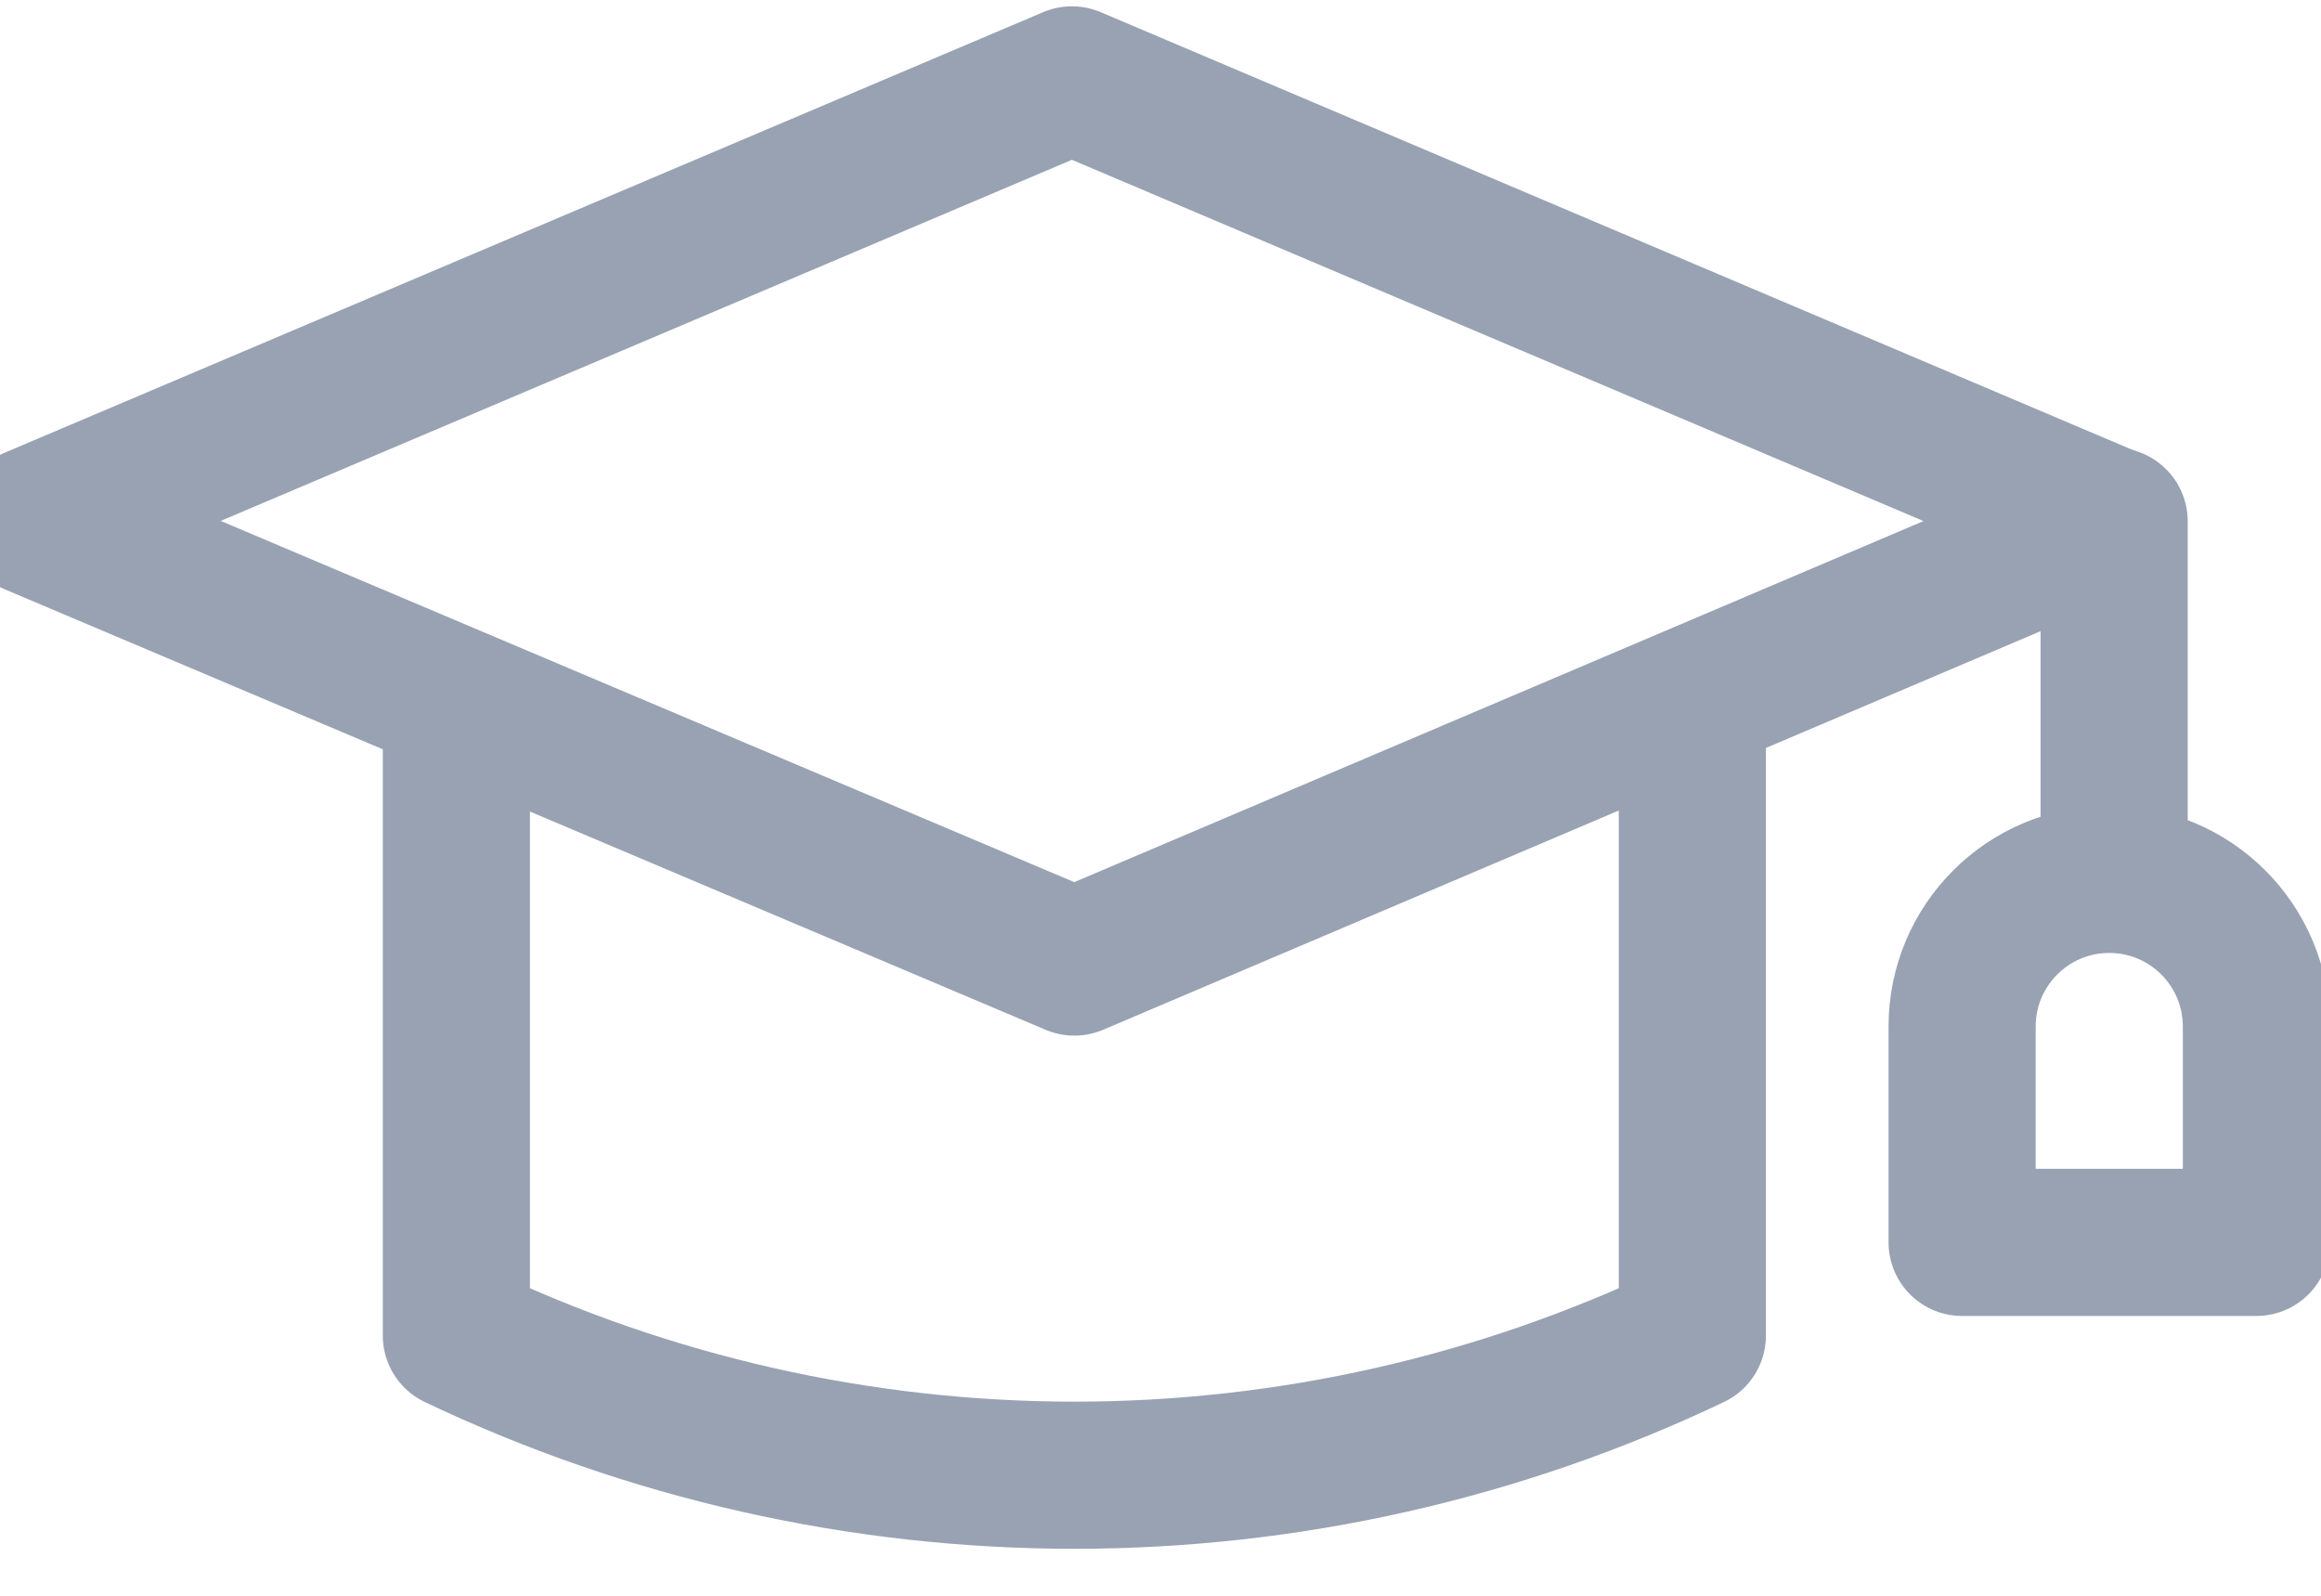
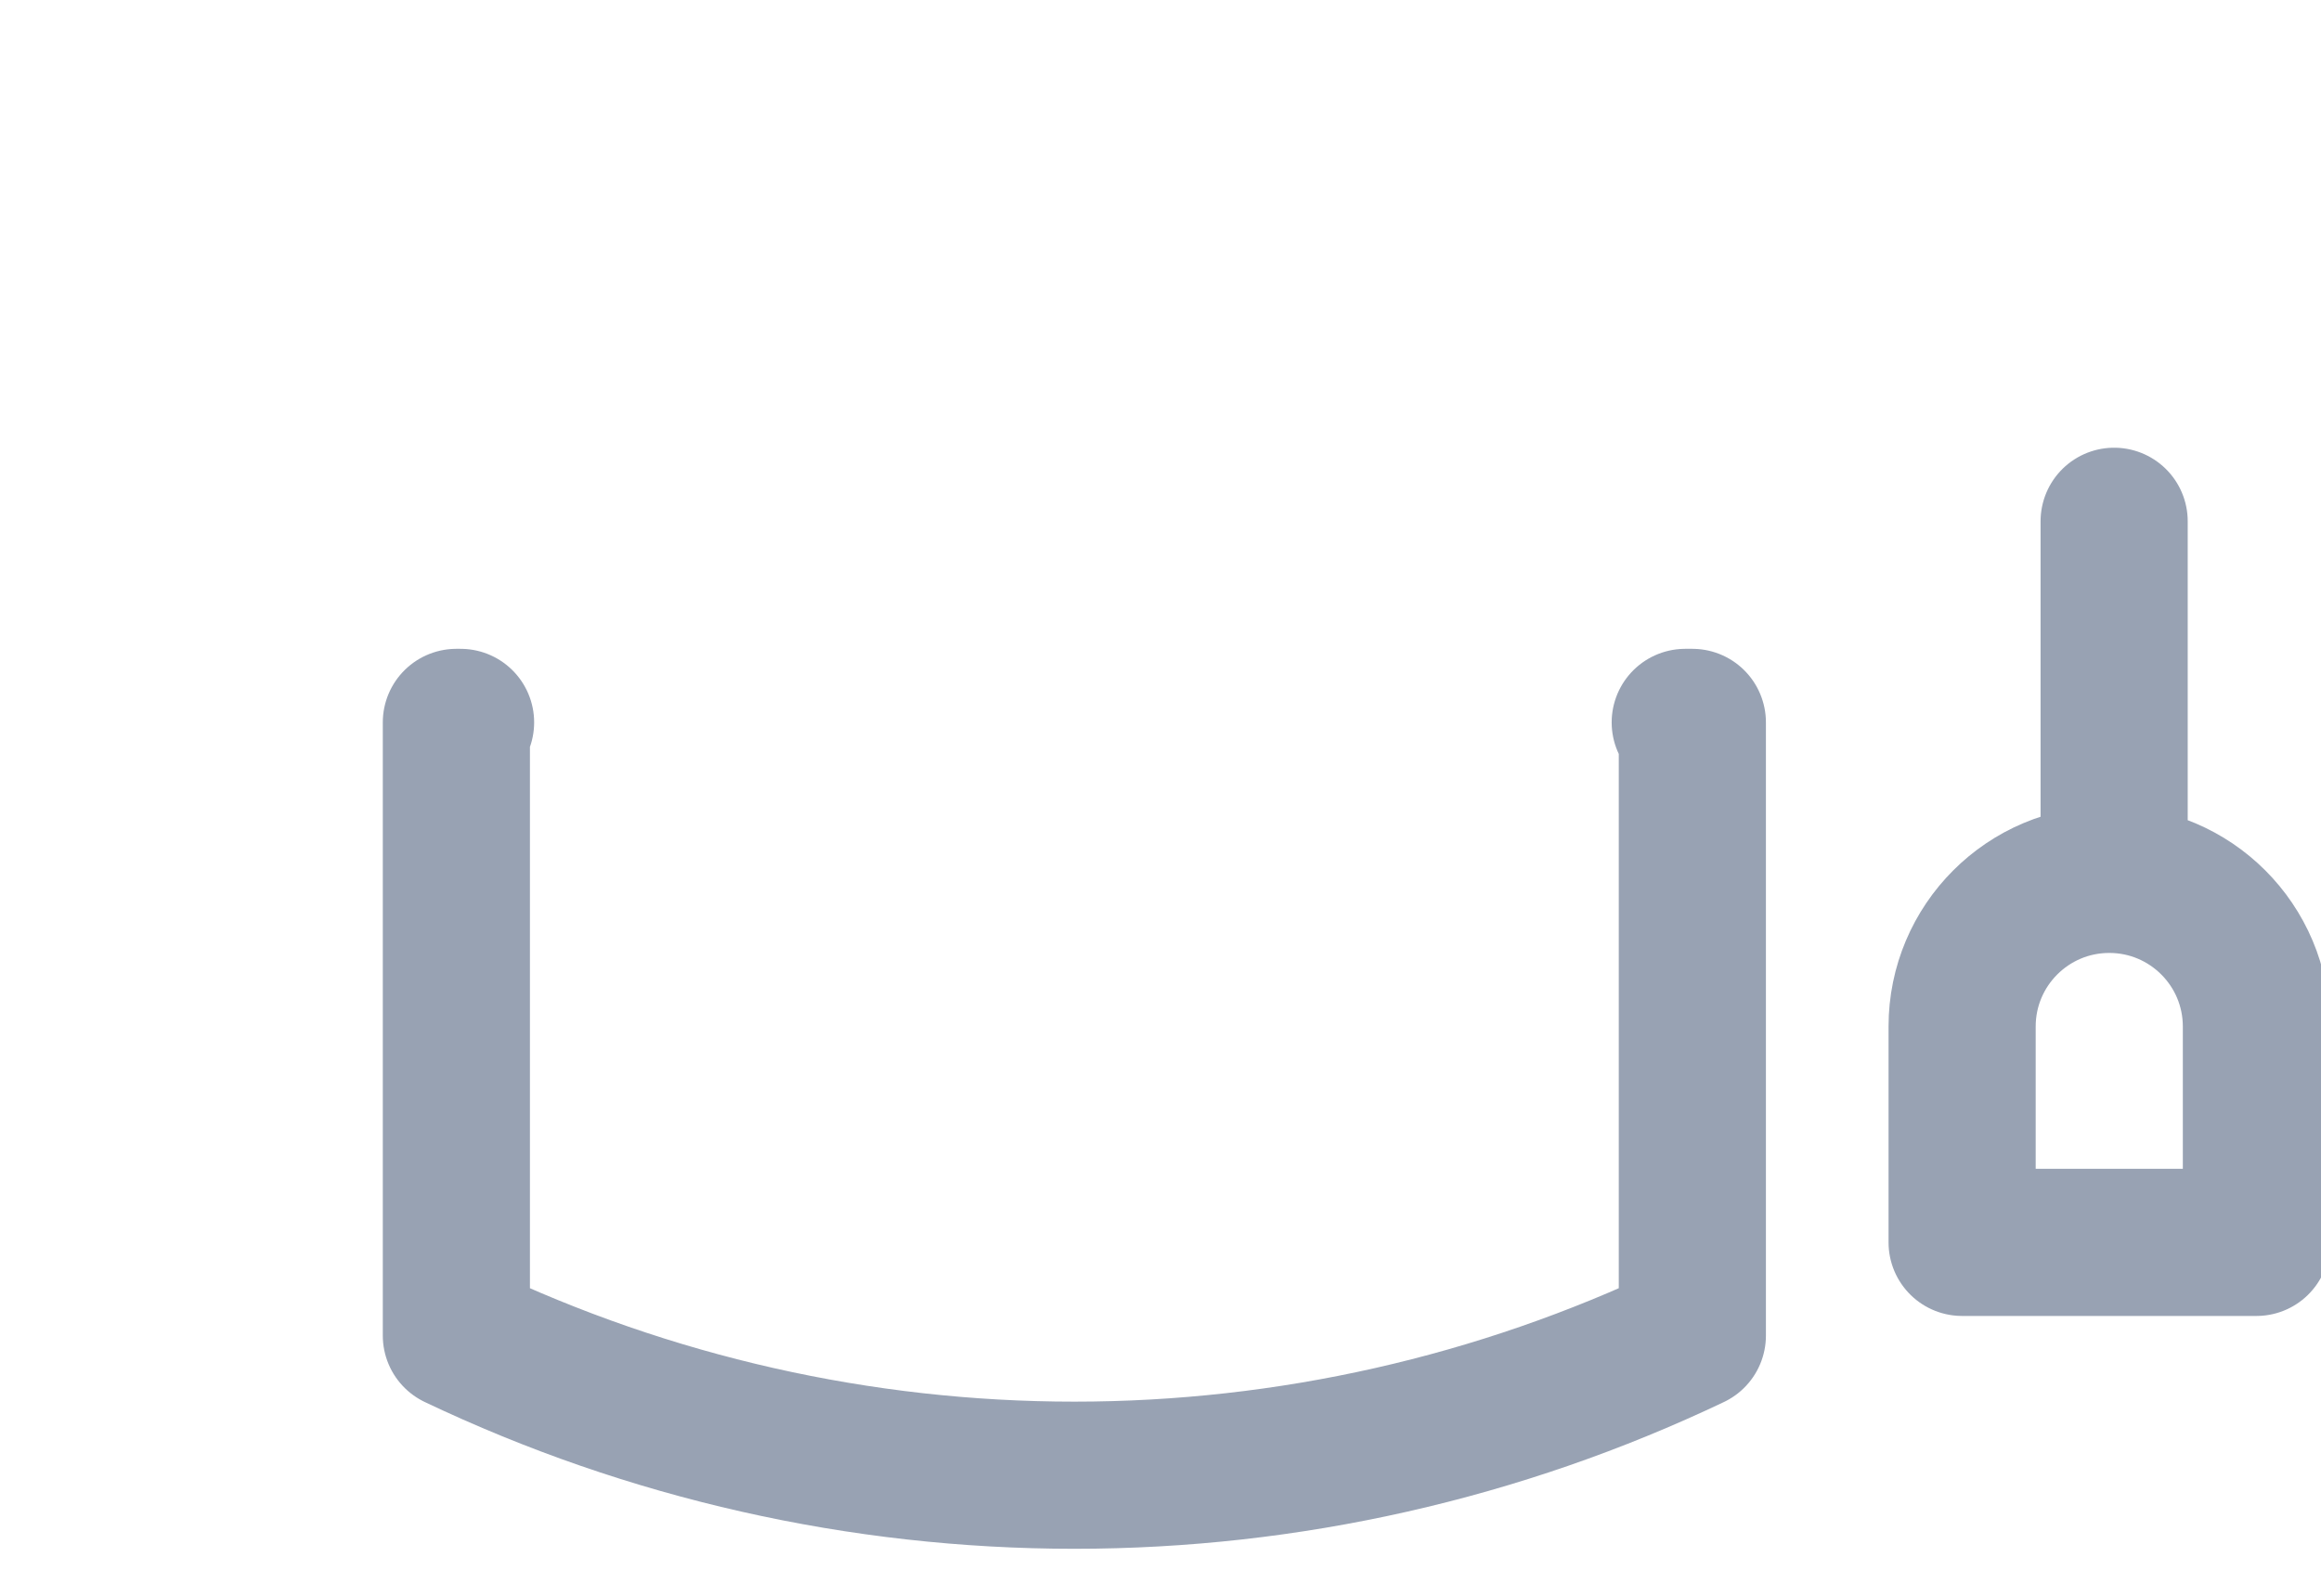
<svg xmlns="http://www.w3.org/2000/svg" width="48" height="33" viewBox="0 0 48 33" fill="none">
-   <path d="M22.218 19.895L0.664 10.774L22.168 1.652L43.672 10.774L22.218 19.895Z" stroke="#98A2B3" stroke-width="3.043" stroke-miterlimit="10" stroke-linecap="round" stroke-linejoin="round" />
  <path d="M34.852 14.939H34.999V27.619C31.007 29.52 26.641 30.507 22.219 30.507C17.797 30.507 13.431 29.52 9.438 27.619V14.939H9.525M43.722 10.78V18.185M46.664 25.692H40.578V21.228C40.578 19.548 41.94 18.185 43.621 18.185C45.302 18.185 46.664 19.548 46.664 21.228V25.692Z" stroke="#98A2B3" stroke-width="3.043" stroke-miterlimit="10" stroke-linecap="round" stroke-linejoin="round" />
</svg>